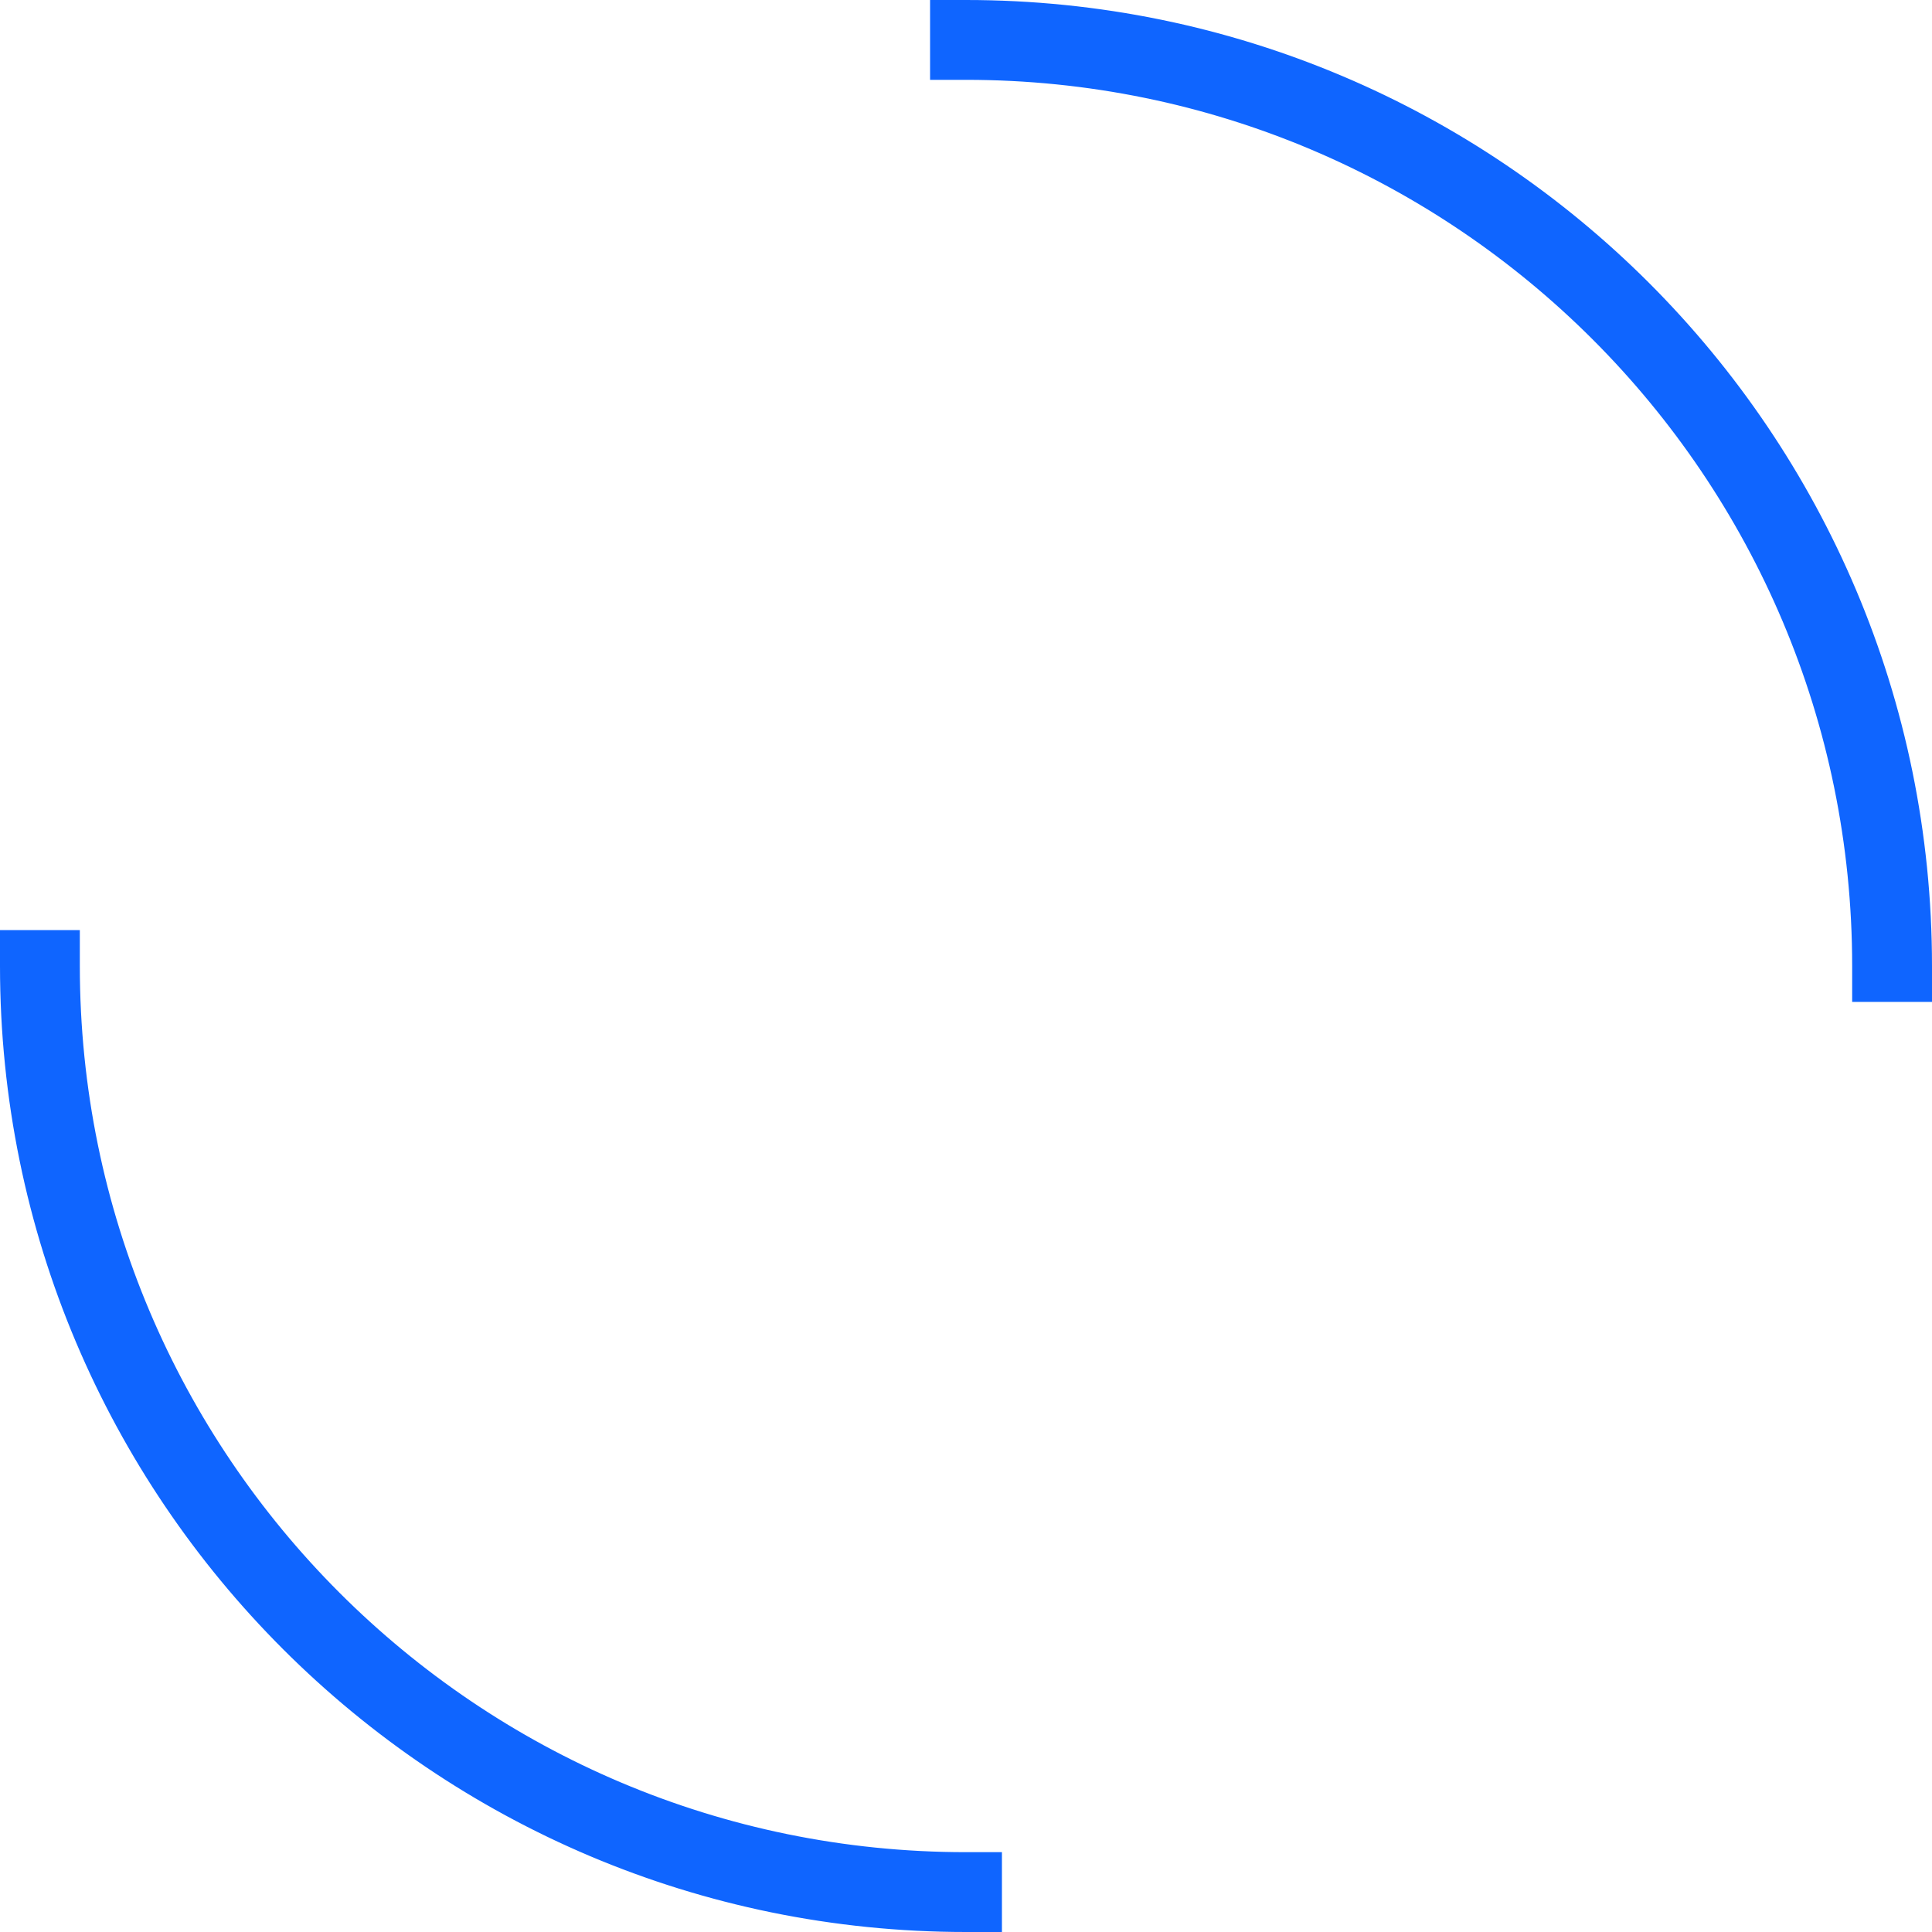
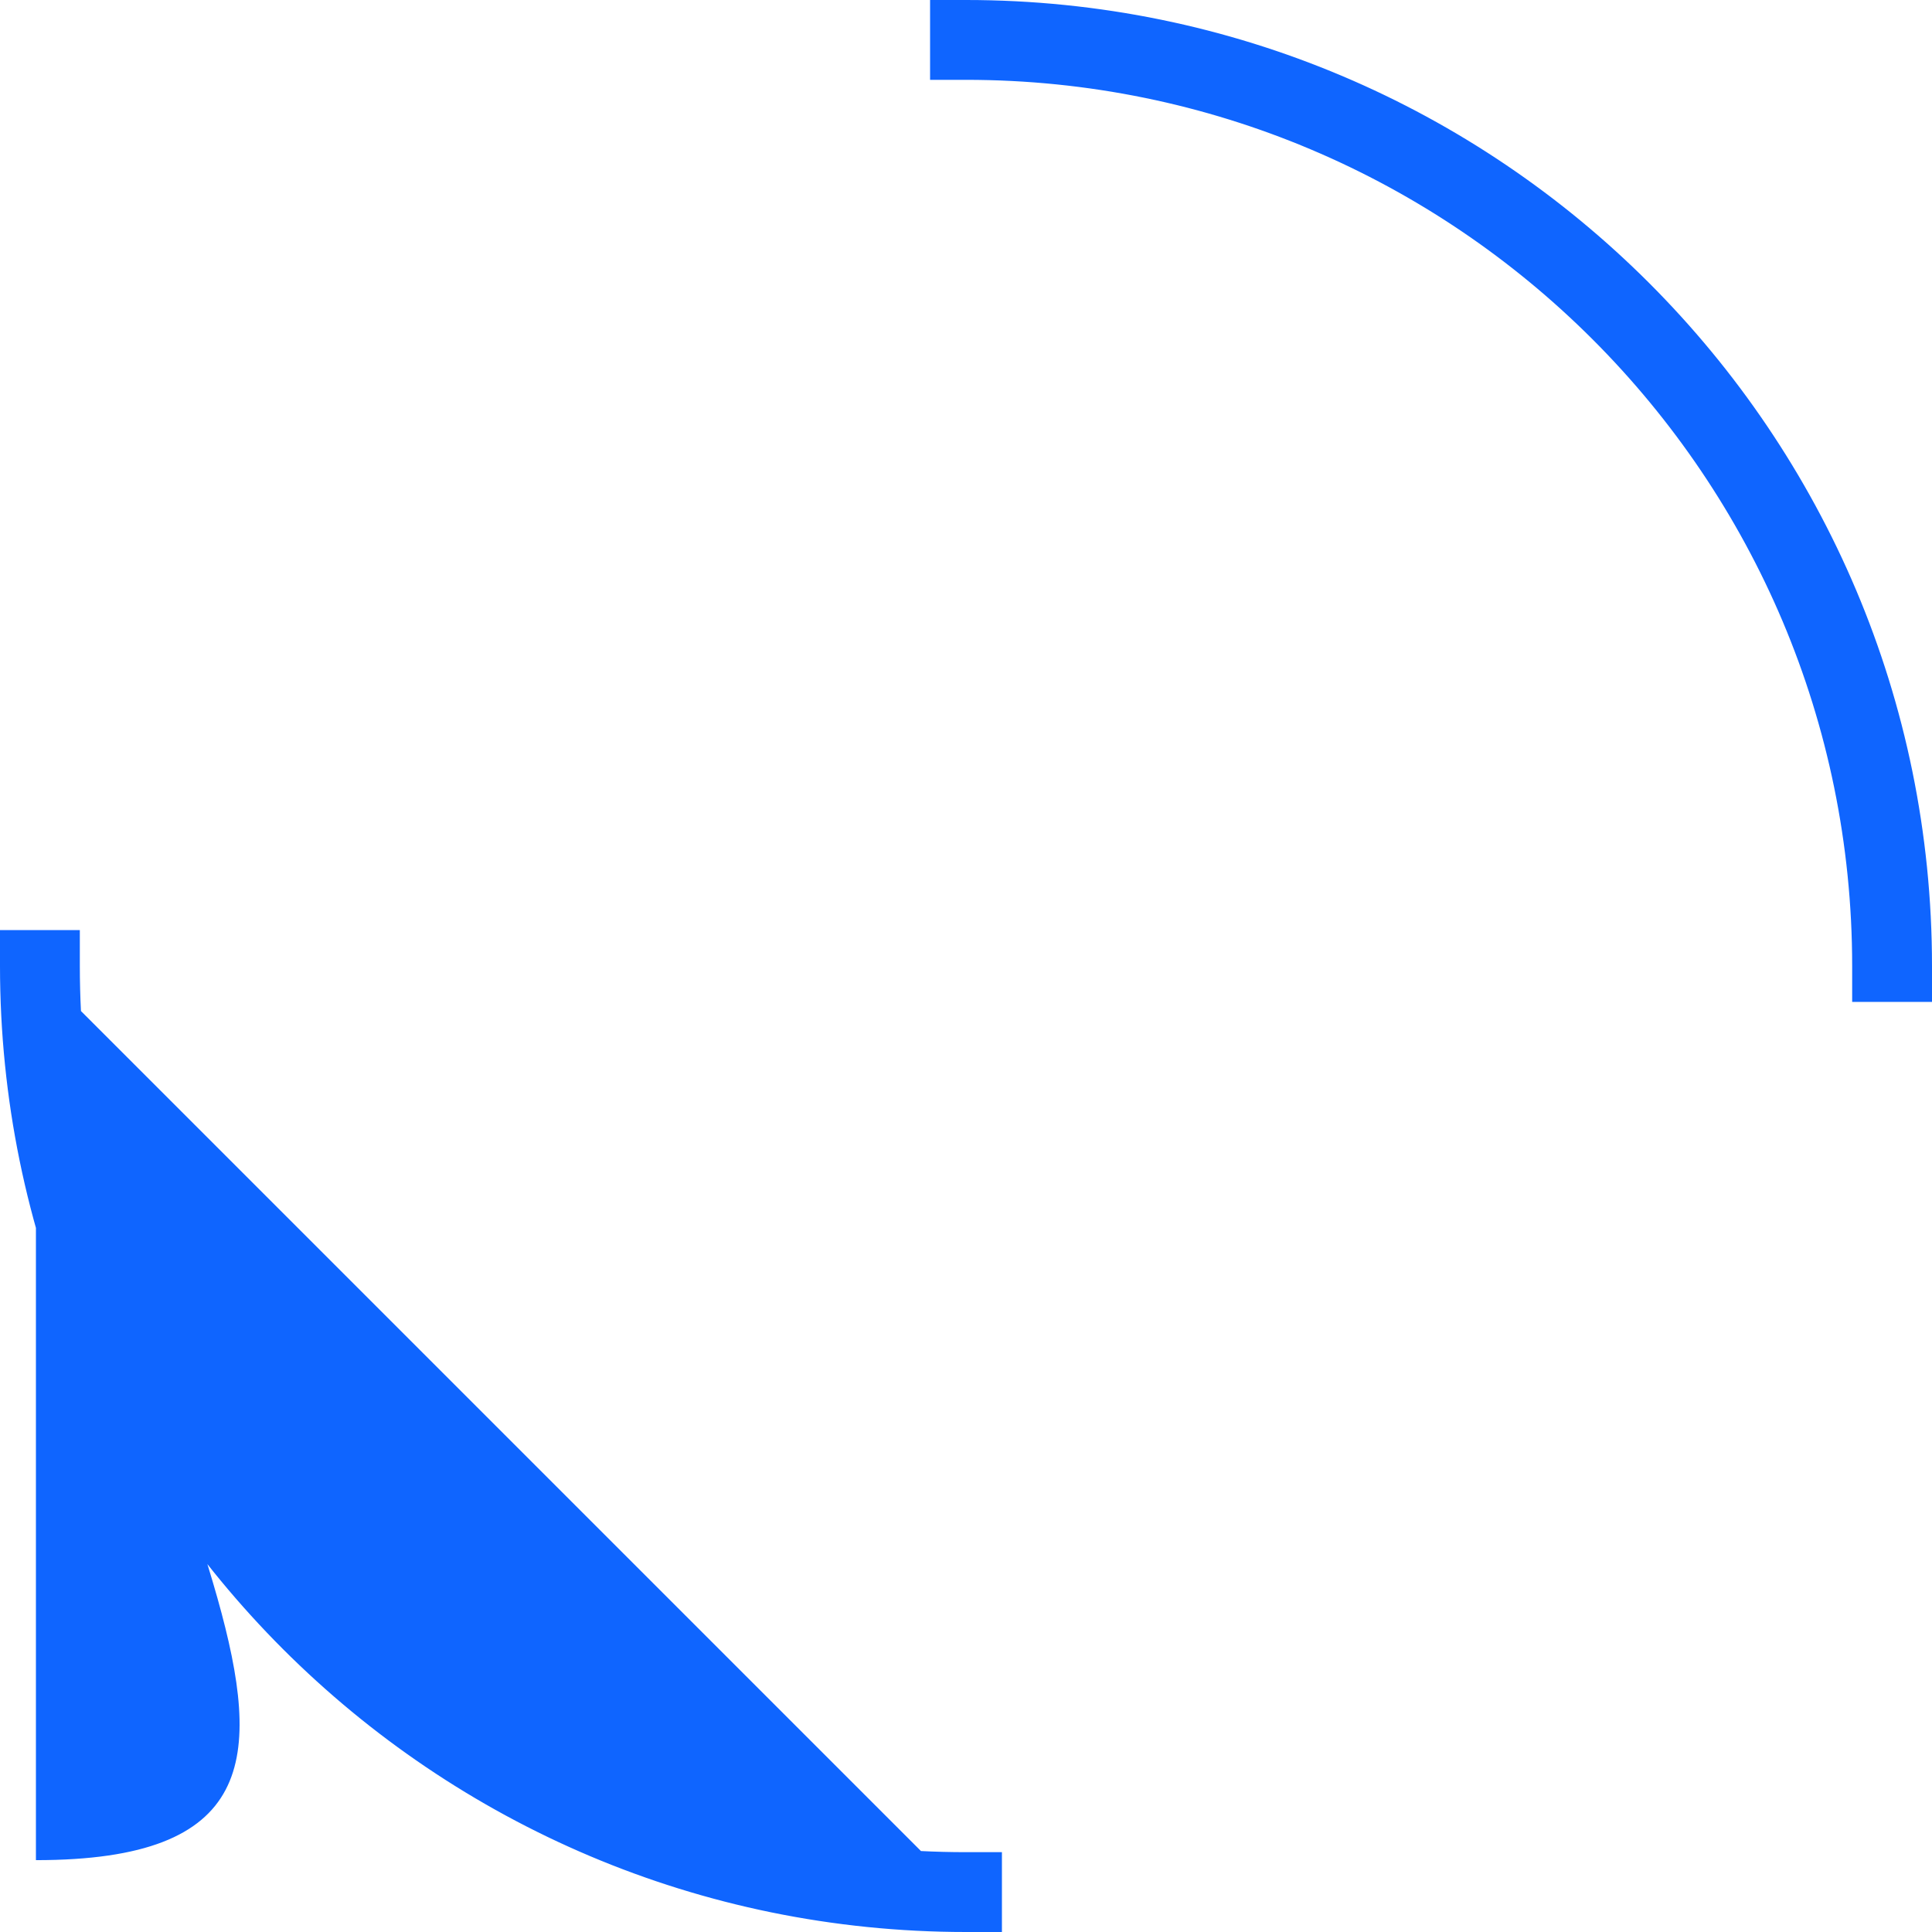
<svg xmlns="http://www.w3.org/2000/svg" width="242" height="242" viewBox="0 0 242 242" fill="none">
-   <path d="M121 4.5V0H116.5V4.5H121ZM237.5 121V125.5H242V121H237.5ZM121 5.5H116.5V10H121V5.5ZM236.5 121H232V125.5H236.5V121ZM5.5 121H10V116.5H5.5V121ZM121 236.5H125.5V232H121V236.5ZM4.5 121V116.5H0V121H4.5ZM121 237.5V242H125.5V237.5H121ZM121 4.5V9C182.856 9 233 59.144 233 121H237.5H242C242 54.173 187.826 0 121 0V4.5ZM121 5.5H125.5V4.5H121H116.5V5.5H121ZM236.5 121H241C241 54.726 187.274 1 121 1V5.5V10C182.304 10 232 59.696 232 121H236.5ZM237.5 121V116.5H236.5V121V125.5H237.5V121ZM5.5 121H1C1 187.274 54.726 241 121 241V236.5V232C59.696 232 10 182.304 10 121H5.5ZM4.5 121V125.5H5.5V121V116.5H4.5V121ZM121 237.5V233C59.144 233 9 182.856 9 121H4.5H0C0 187.826 54.173 242 121 242V237.5ZM121 236.5H116.5V237.5H121H125.5V236.5H121Z" fill="#0F65FF" />
+   <path d="M121 4.5V0H116.5V4.5H121ZM237.5 121V125.5H242V121H237.5ZM121 5.5H116.5V10H121V5.5ZM236.5 121H232V125.5H236.5V121ZM5.5 121H10V116.5H5.5V121ZM121 236.5H125.5V232H121V236.5ZM4.5 121V116.5H0V121H4.5ZM121 237.5V242H125.5V237.5H121ZM121 4.5V9C182.856 9 233 59.144 233 121H237.5H242C242 54.173 187.826 0 121 0V4.5ZM121 5.5H125.5V4.5H121H116.5V5.5H121ZM236.5 121H241C241 54.726 187.274 1 121 1V5.5V10C182.304 10 232 59.696 232 121H236.5ZM237.5 121V116.5H236.5V121V125.5H237.5V121ZM5.5 121H1C1 187.274 54.726 241 121 241V236.5V232C59.696 232 10 182.304 10 121H5.5ZM4.5 121V125.5H5.5V121V116.5H4.5V121ZV233C59.144 233 9 182.856 9 121H4.5H0C0 187.826 54.173 242 121 242V237.5ZM121 236.5H116.5V237.5H121H125.5V236.5H121Z" fill="#0F65FF" />
</svg>